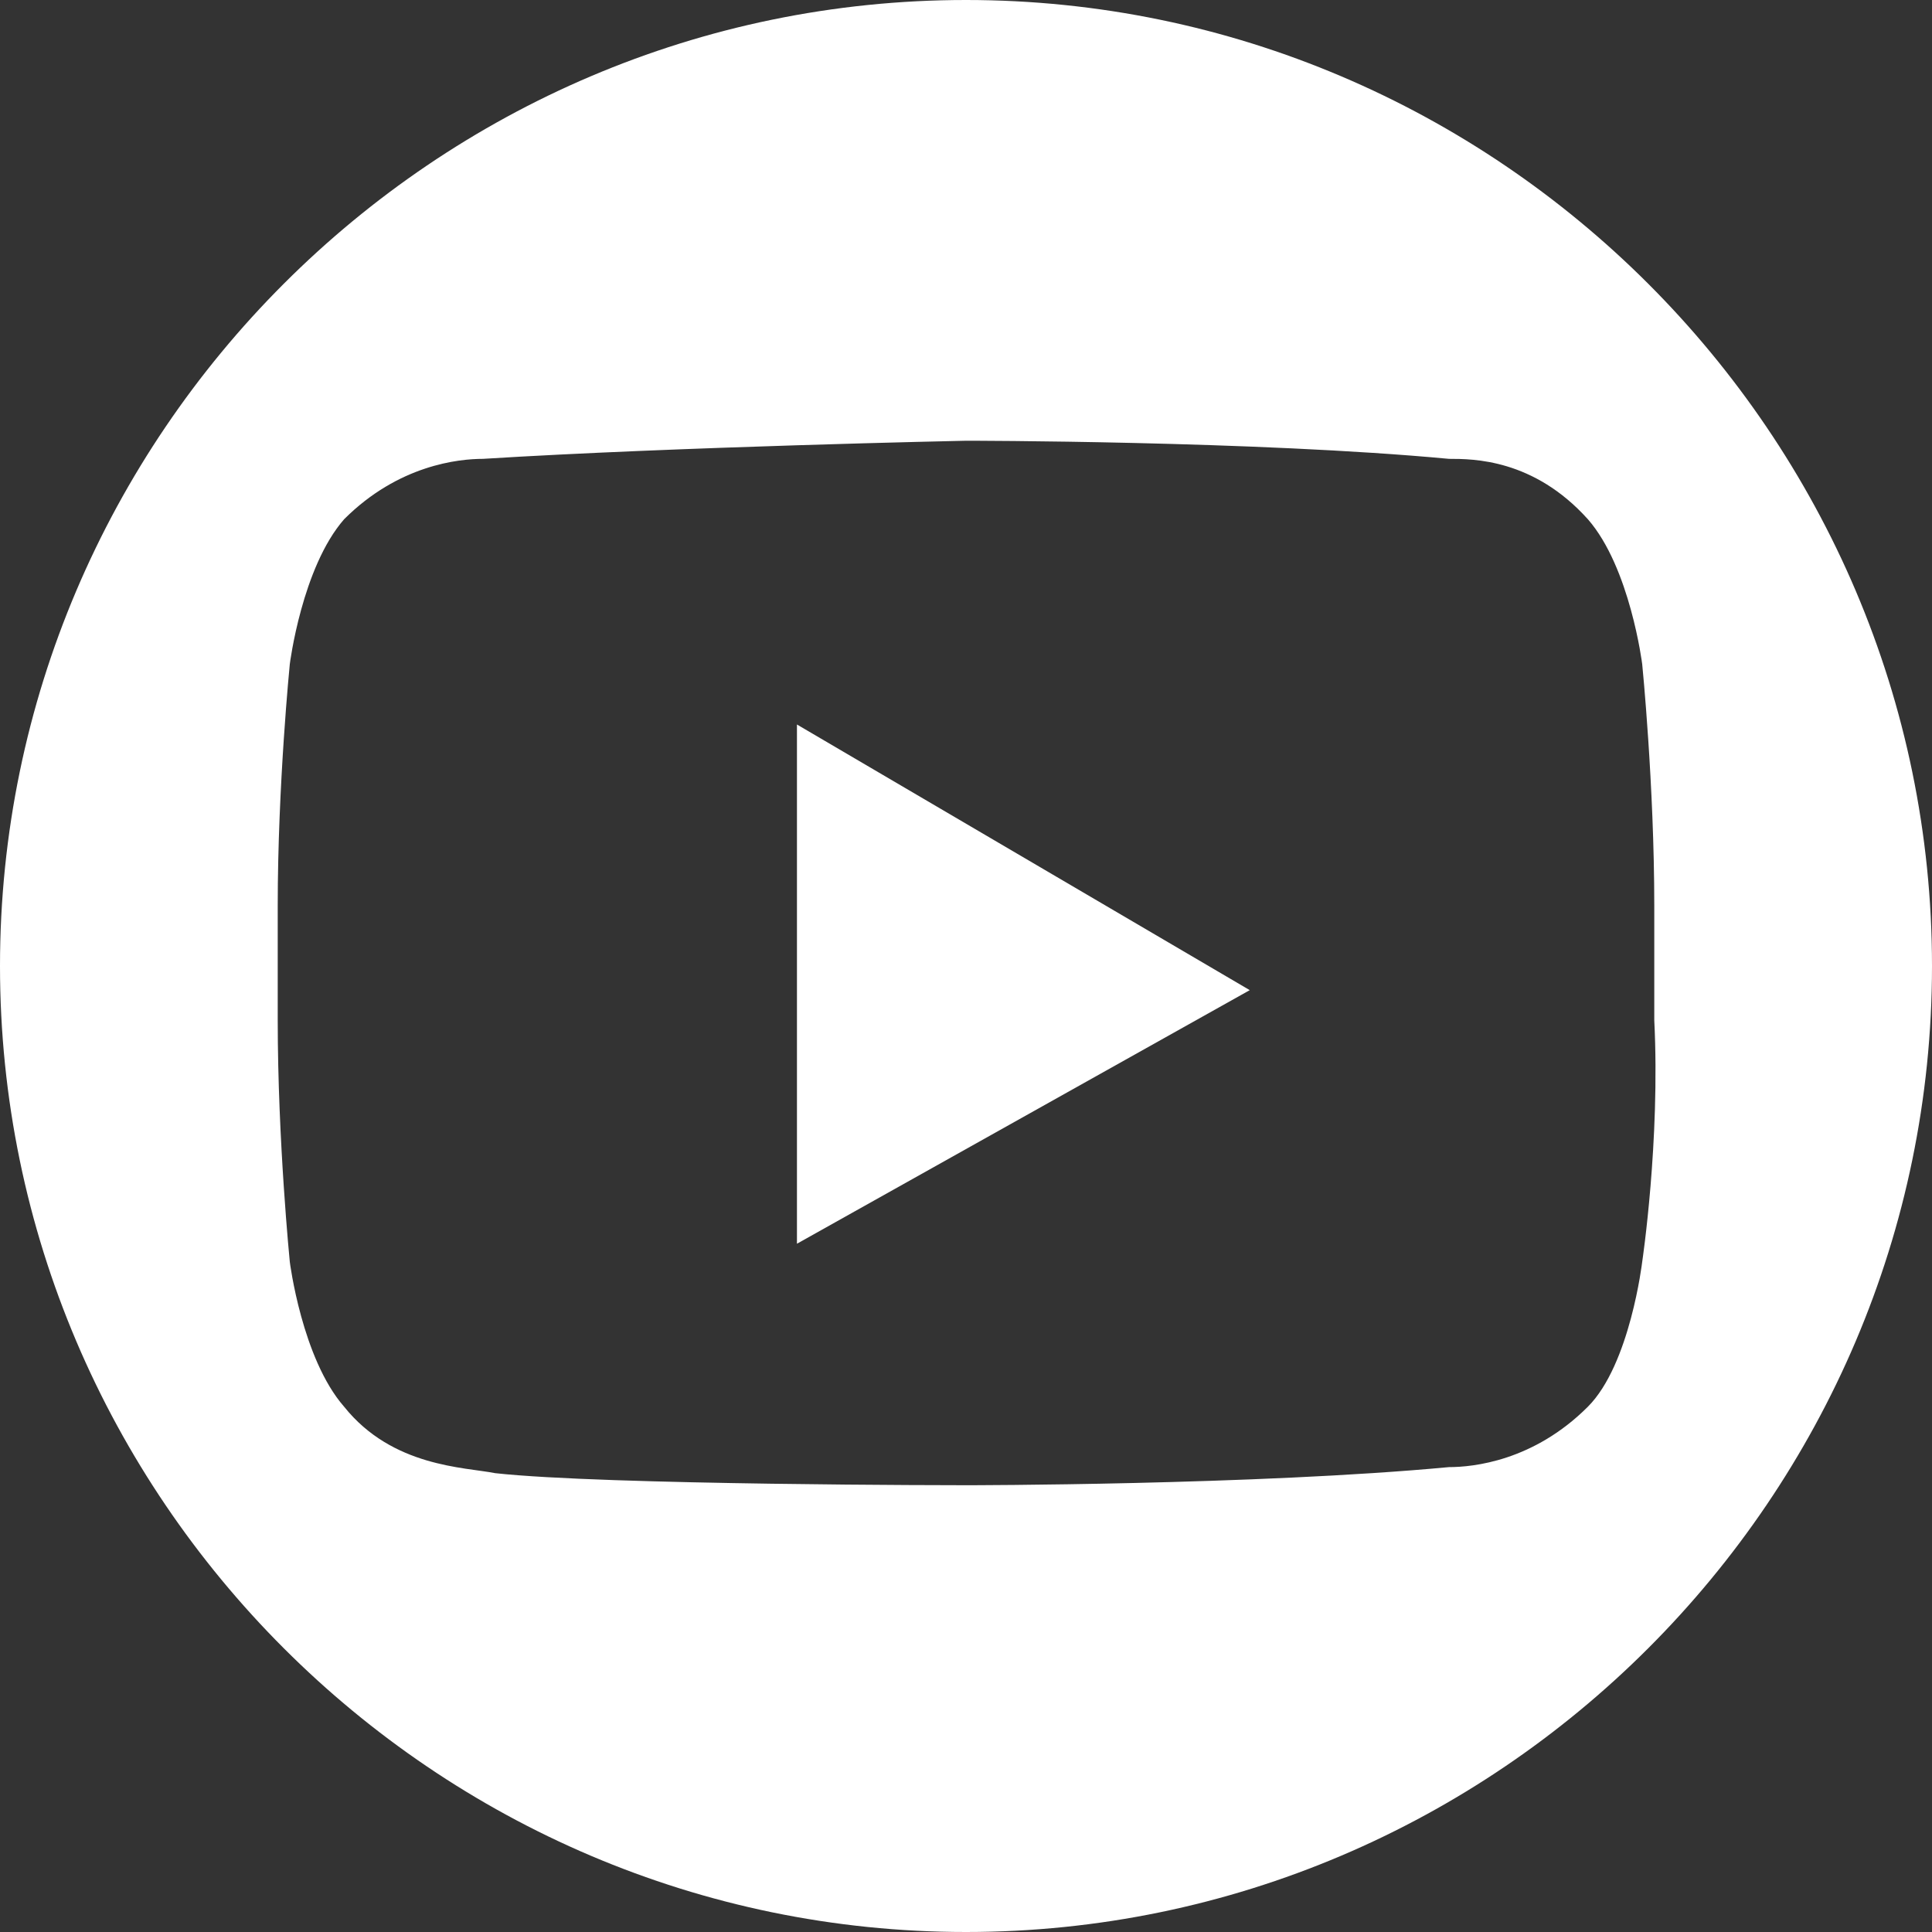
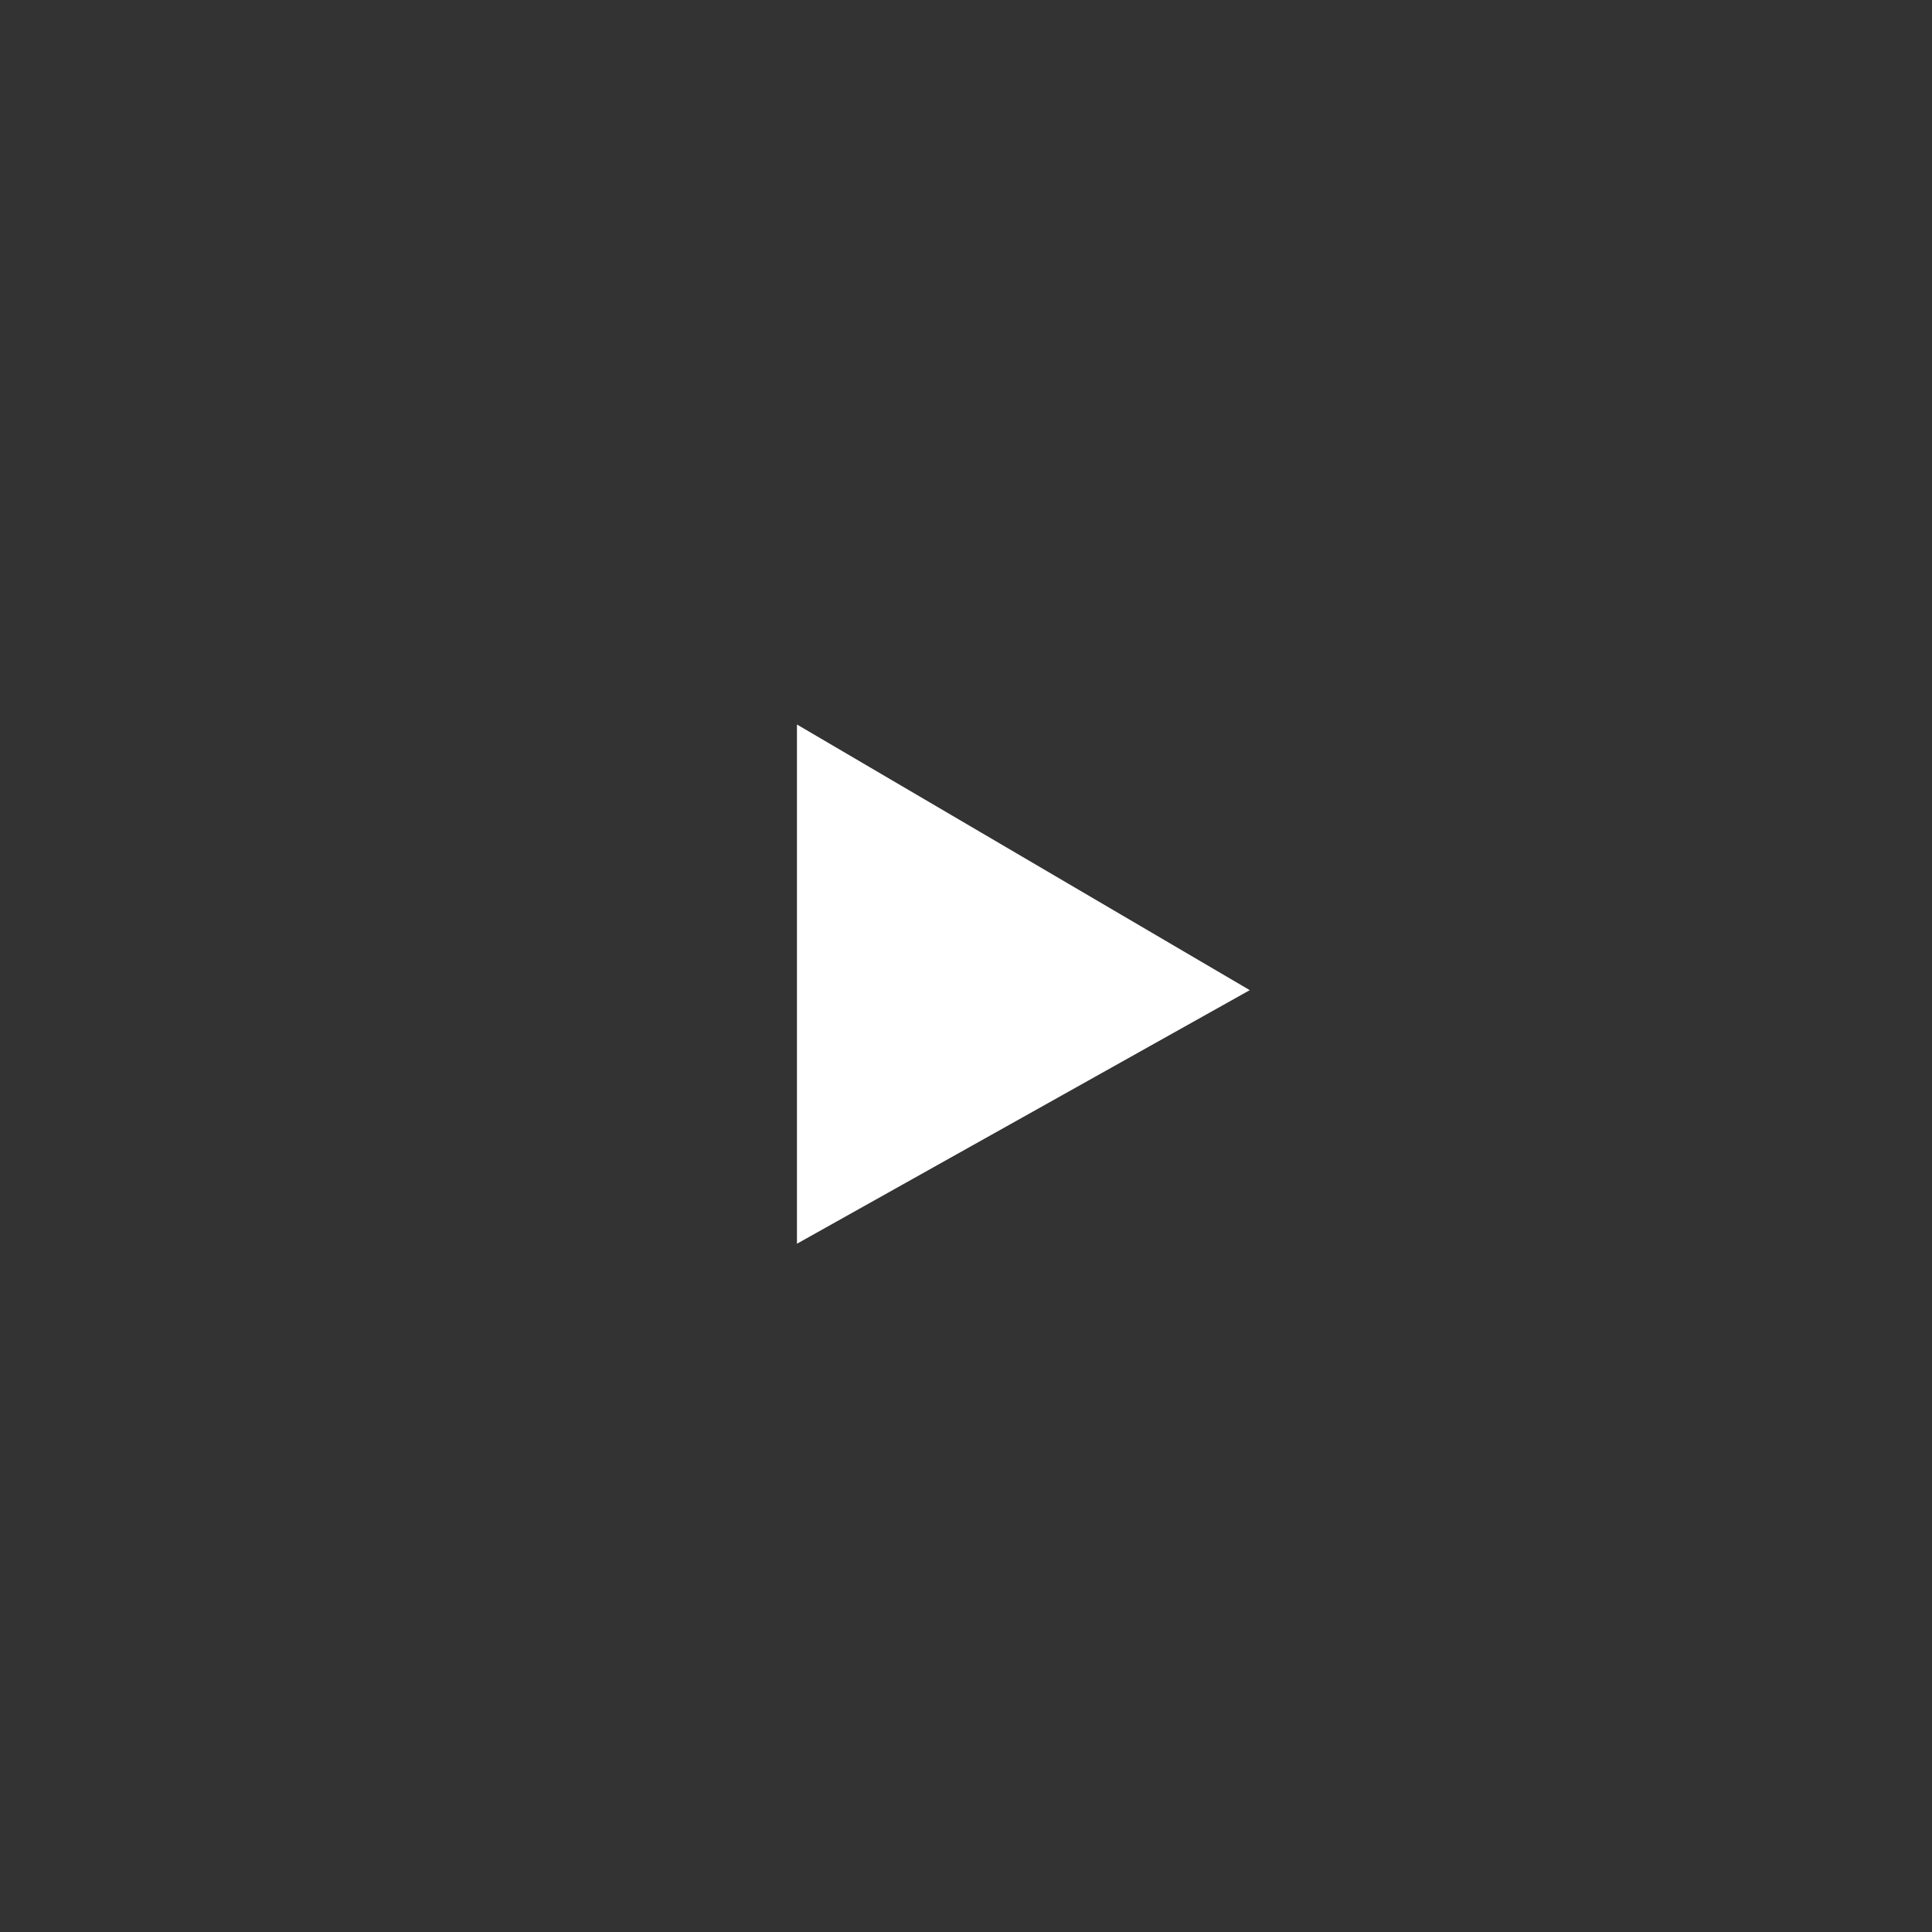
<svg xmlns="http://www.w3.org/2000/svg" version="1.1" id="Calque_1" x="0px" y="0px" viewBox="0 0 32 32" style="enable-background:new 0 0 32 32;" xml:space="preserve">
  <rect x="0" y="0" width="32" height="32" fill="#333333" stroke="none" />
  <style type="text/css">
	.st0{fill:#FFFFFF;}
</style>
  <g>
    <g>
      <polygon class="st0" points="13.2,20.6 20.7,16.4 13.2,12   " />
-       <path class="st0" d="M16,0C7.2,0,0,7.2,0,16c0,8.8,7.2,16,16,16c8.8,0,16-7.2,16-16C32,7.2,24.8,0,16,0z M27.2,20.9    c0,0-0.2,1.7-0.9,2.4c-0.9,0.9-1.9,1-2.3,1c-3.2,0.3-8,0.3-8,0.3s-6,0-7.8-0.2c-0.5-0.1-1.7-0.1-2.5-1.1c-0.7-0.8-0.9-2.4-0.9-2.4    s-0.2-2-0.2-4v-1.9c0-2,0.2-4,0.2-4S5,9.4,5.7,8.6c0.9-0.9,1.9-1,2.3-1c3.2-0.2,8-0.3,8-0.3s4.8,0,8,0.3c0.4,0,1.4,0,2.3,1    c0.7,0.8,0.9,2.4,0.9,2.4s0.2,2,0.2,4v1.9C27.5,18.9,27.2,20.9,27.2,20.9z" />
    </g>
  </g>
</svg>